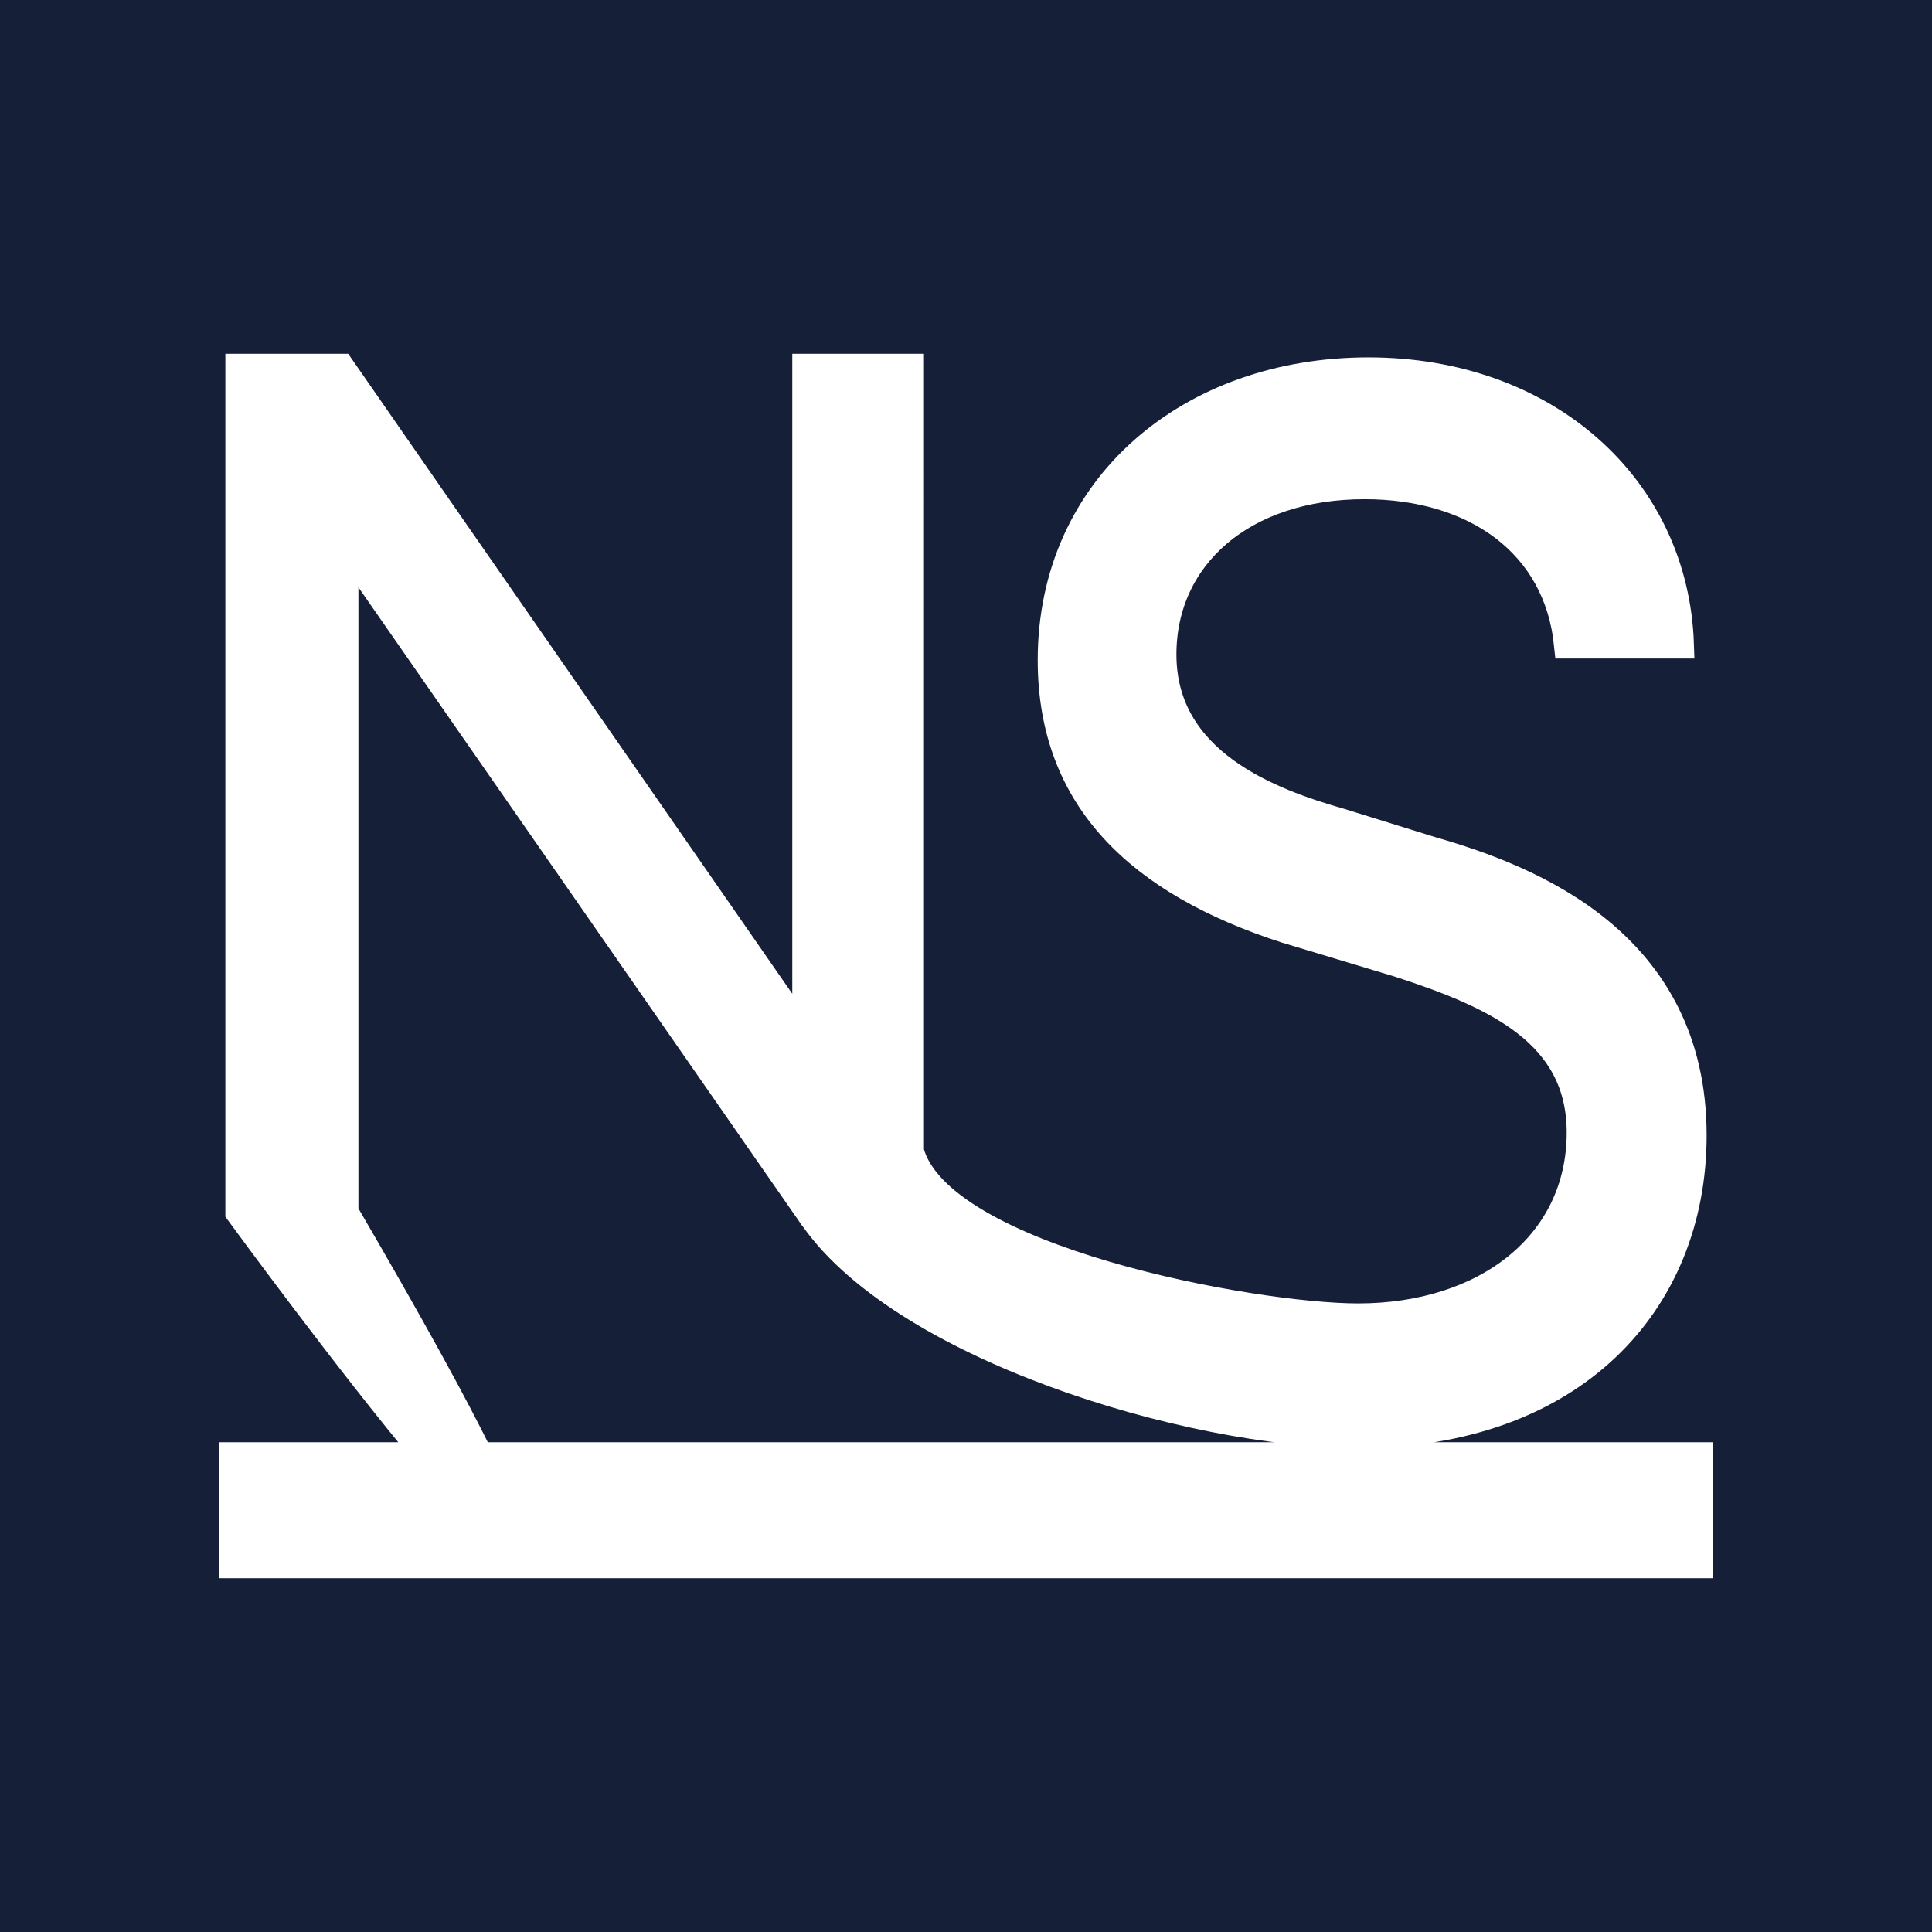
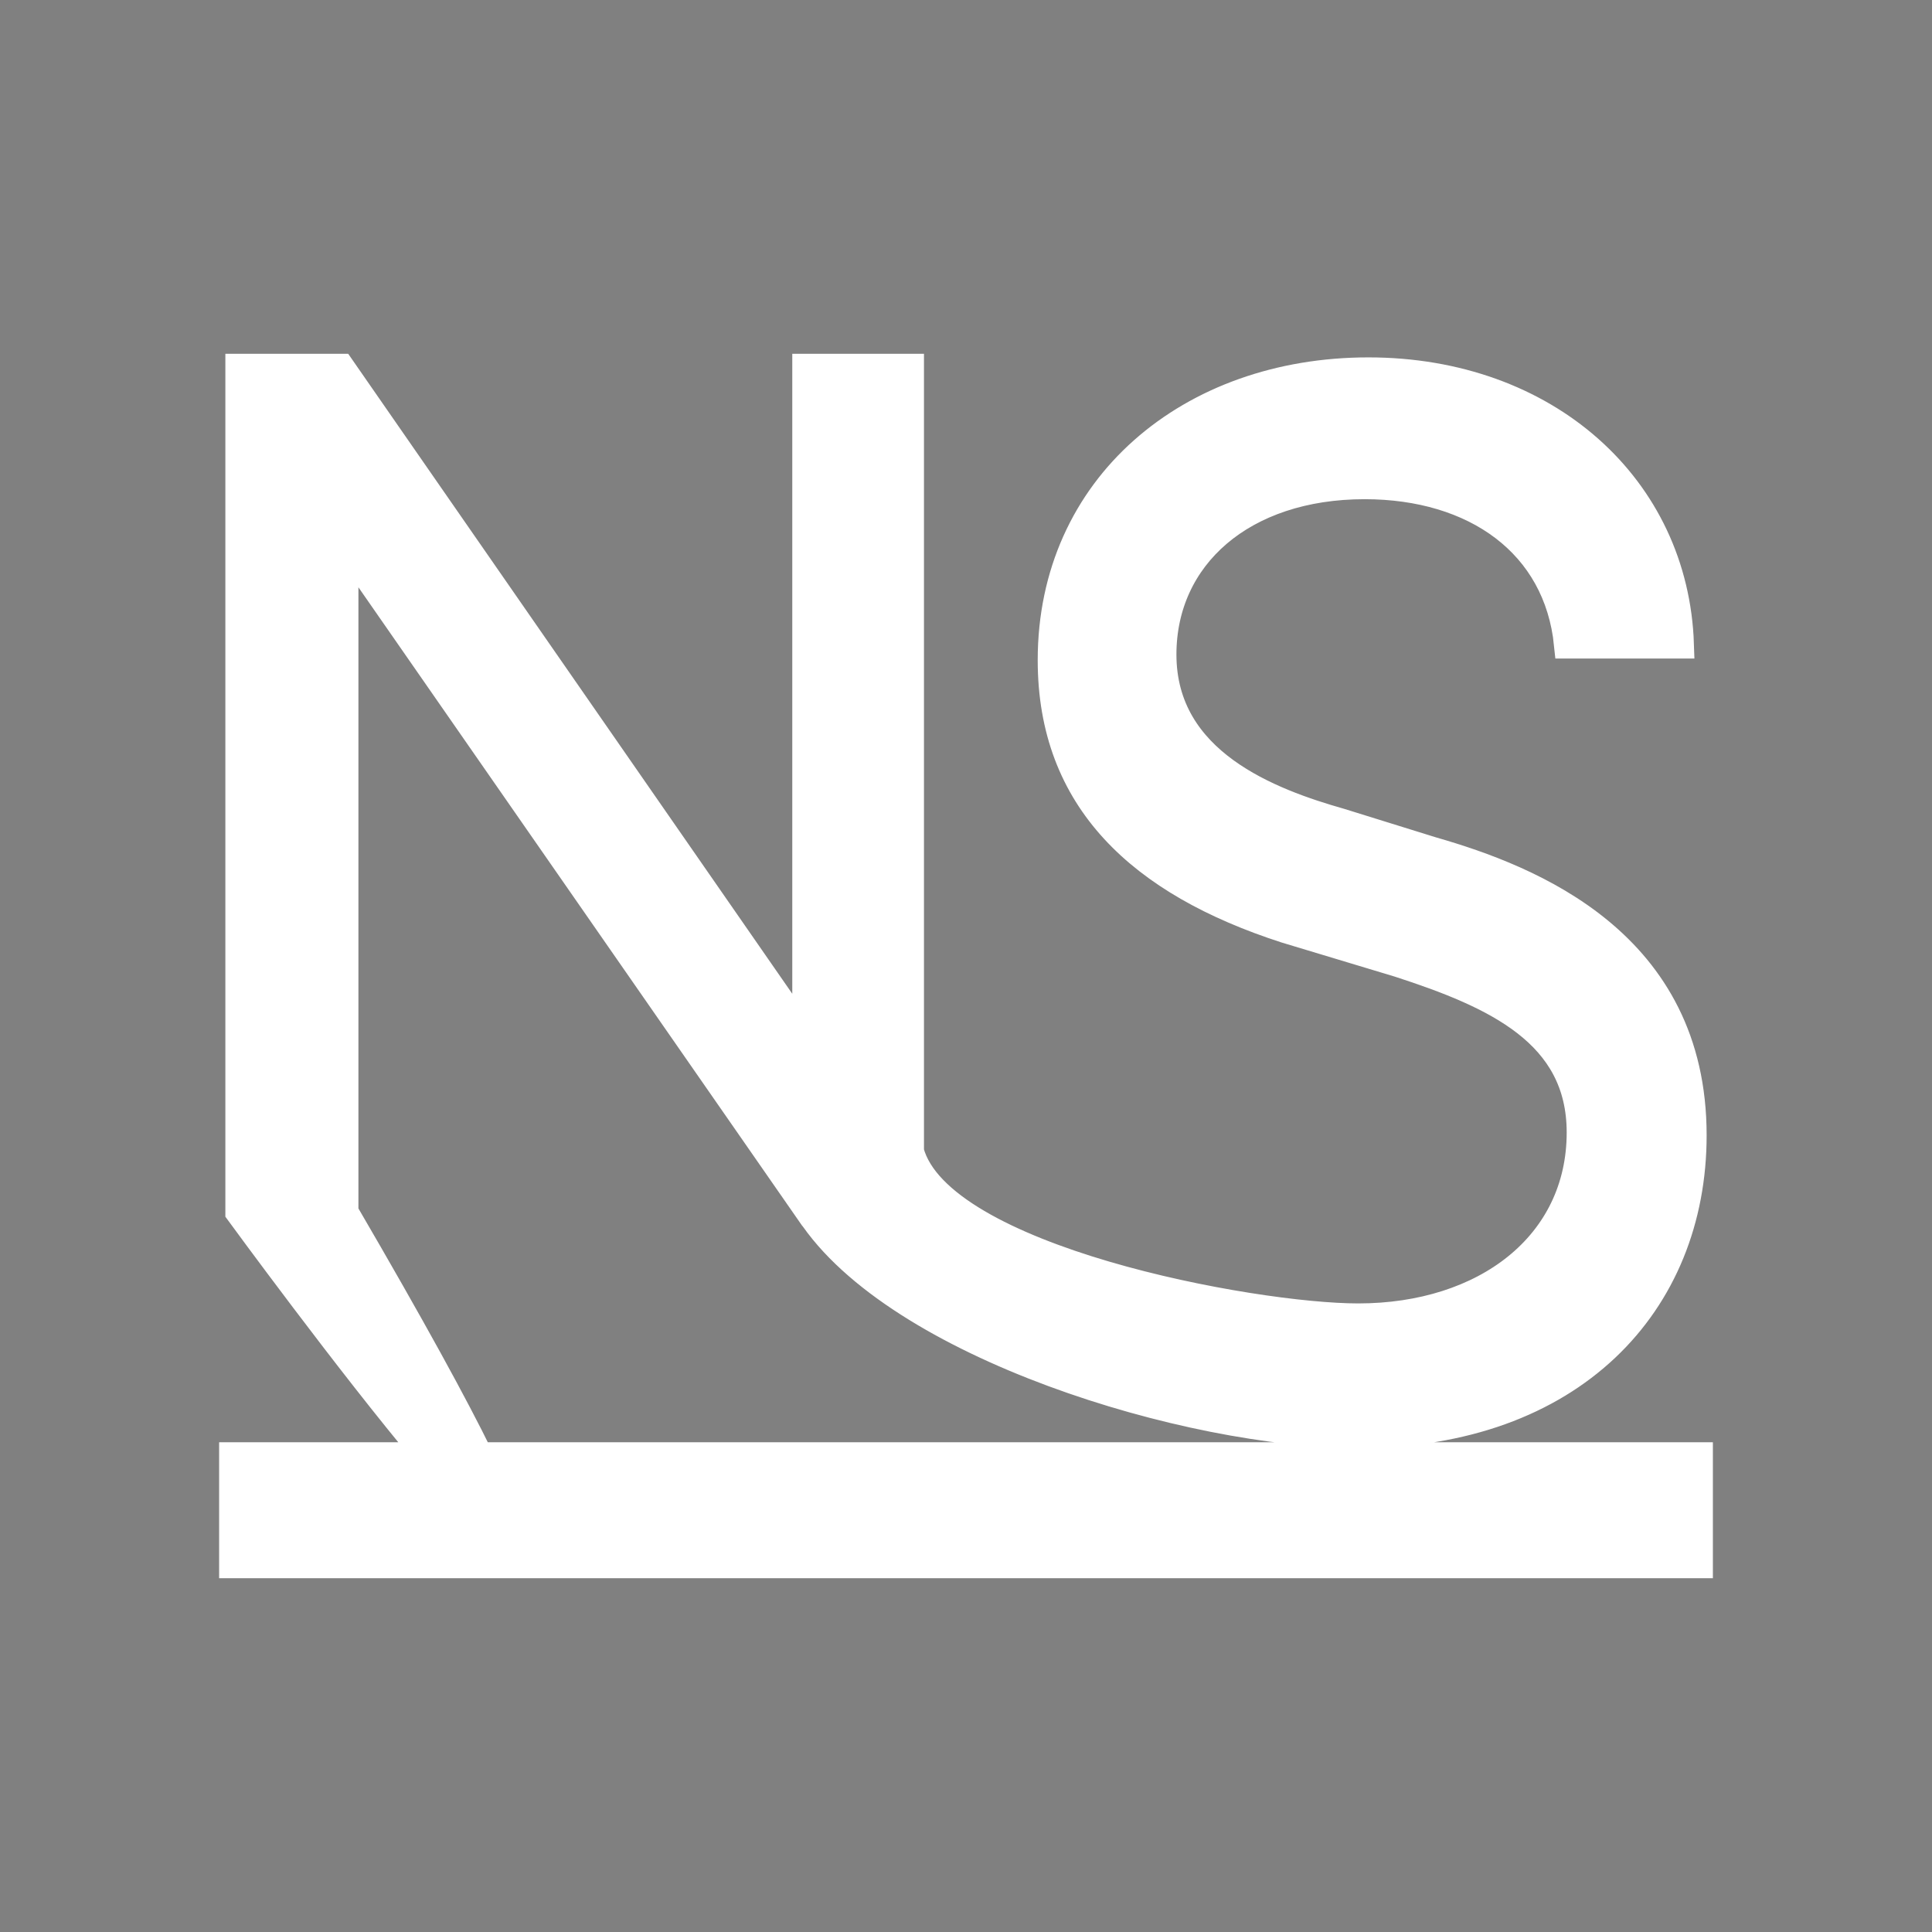
<svg xmlns="http://www.w3.org/2000/svg" width="30mm" height="30mm" viewBox="0 0 30 30">
  <rect x="0" y="0" width="30" height="30" fill="#808080" stroke="none" />
-   <path fill="#161f38" stroke="#fff" stroke-width=".265" d="M-6.375-2.867h42.75v35.734h-42.75z" />
  <path fill="#fff" stroke="#fff" stroke-width=".435" d="M3.717 5.711v13.111s1.712 2.343 2.93 3.791H3.62v1.676h22.76v-1.676H7.44c-.376-.769-1.035-1.978-2.092-3.79V8.608h.127l7.098 10.213h.004c1.342 2.061 5.877 3.447 8.513 3.447 3.317 0 5.193-2.032 5.193-4.639 0-2.982-2.508-3.976-4.048-4.418l-1.422-.442c-1.086-.309-2.763-.927-2.763-2.606 0-1.524 1.243-2.629 3.139-2.629 1.718 0 3 .906 3.159 2.474h1.738c-.08-2.43-2.074-4.241-4.838-4.241s-4.917 1.79-4.917 4.484c0 2.165 1.382 3.447 3.633 4.176l1.758.53c1.5.486 2.823 1.082 2.823 2.628 0 1.745-1.48 2.872-3.455 2.872-1.644 0-6.509-.896-6.96-2.577V5.711h-1.61v10.232h-.127l-7.1-10.232z" />
</svg>